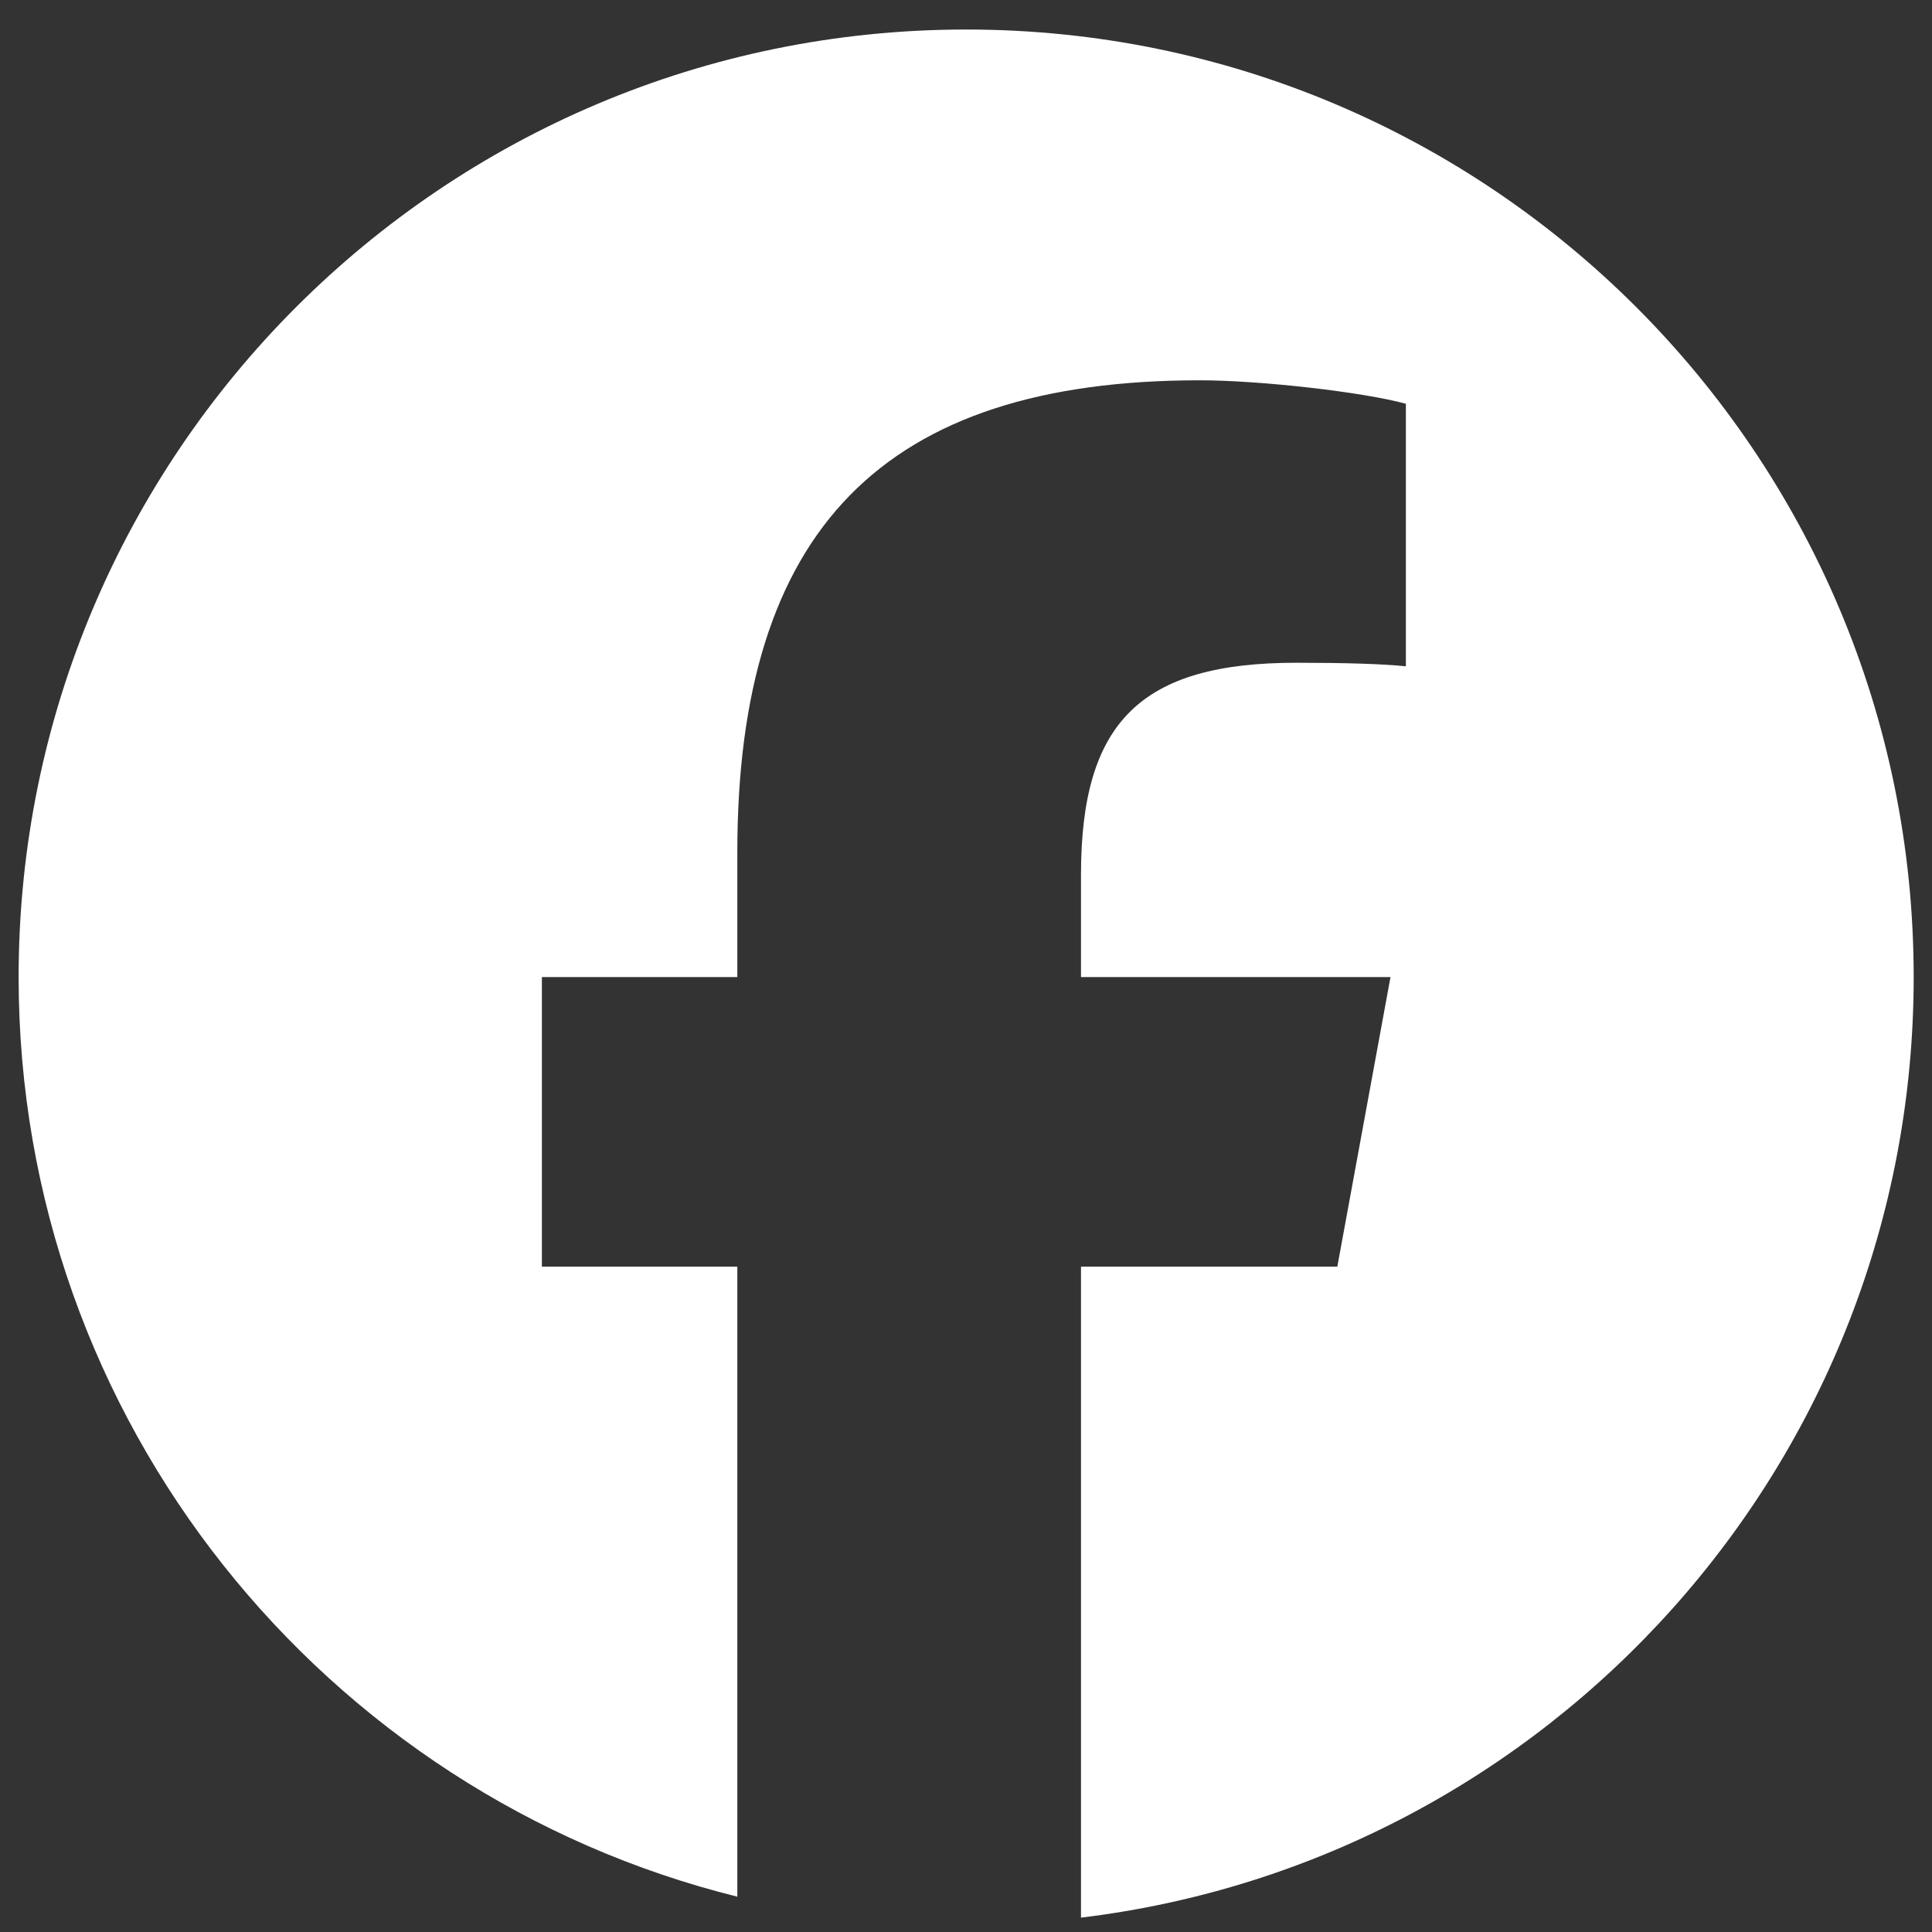
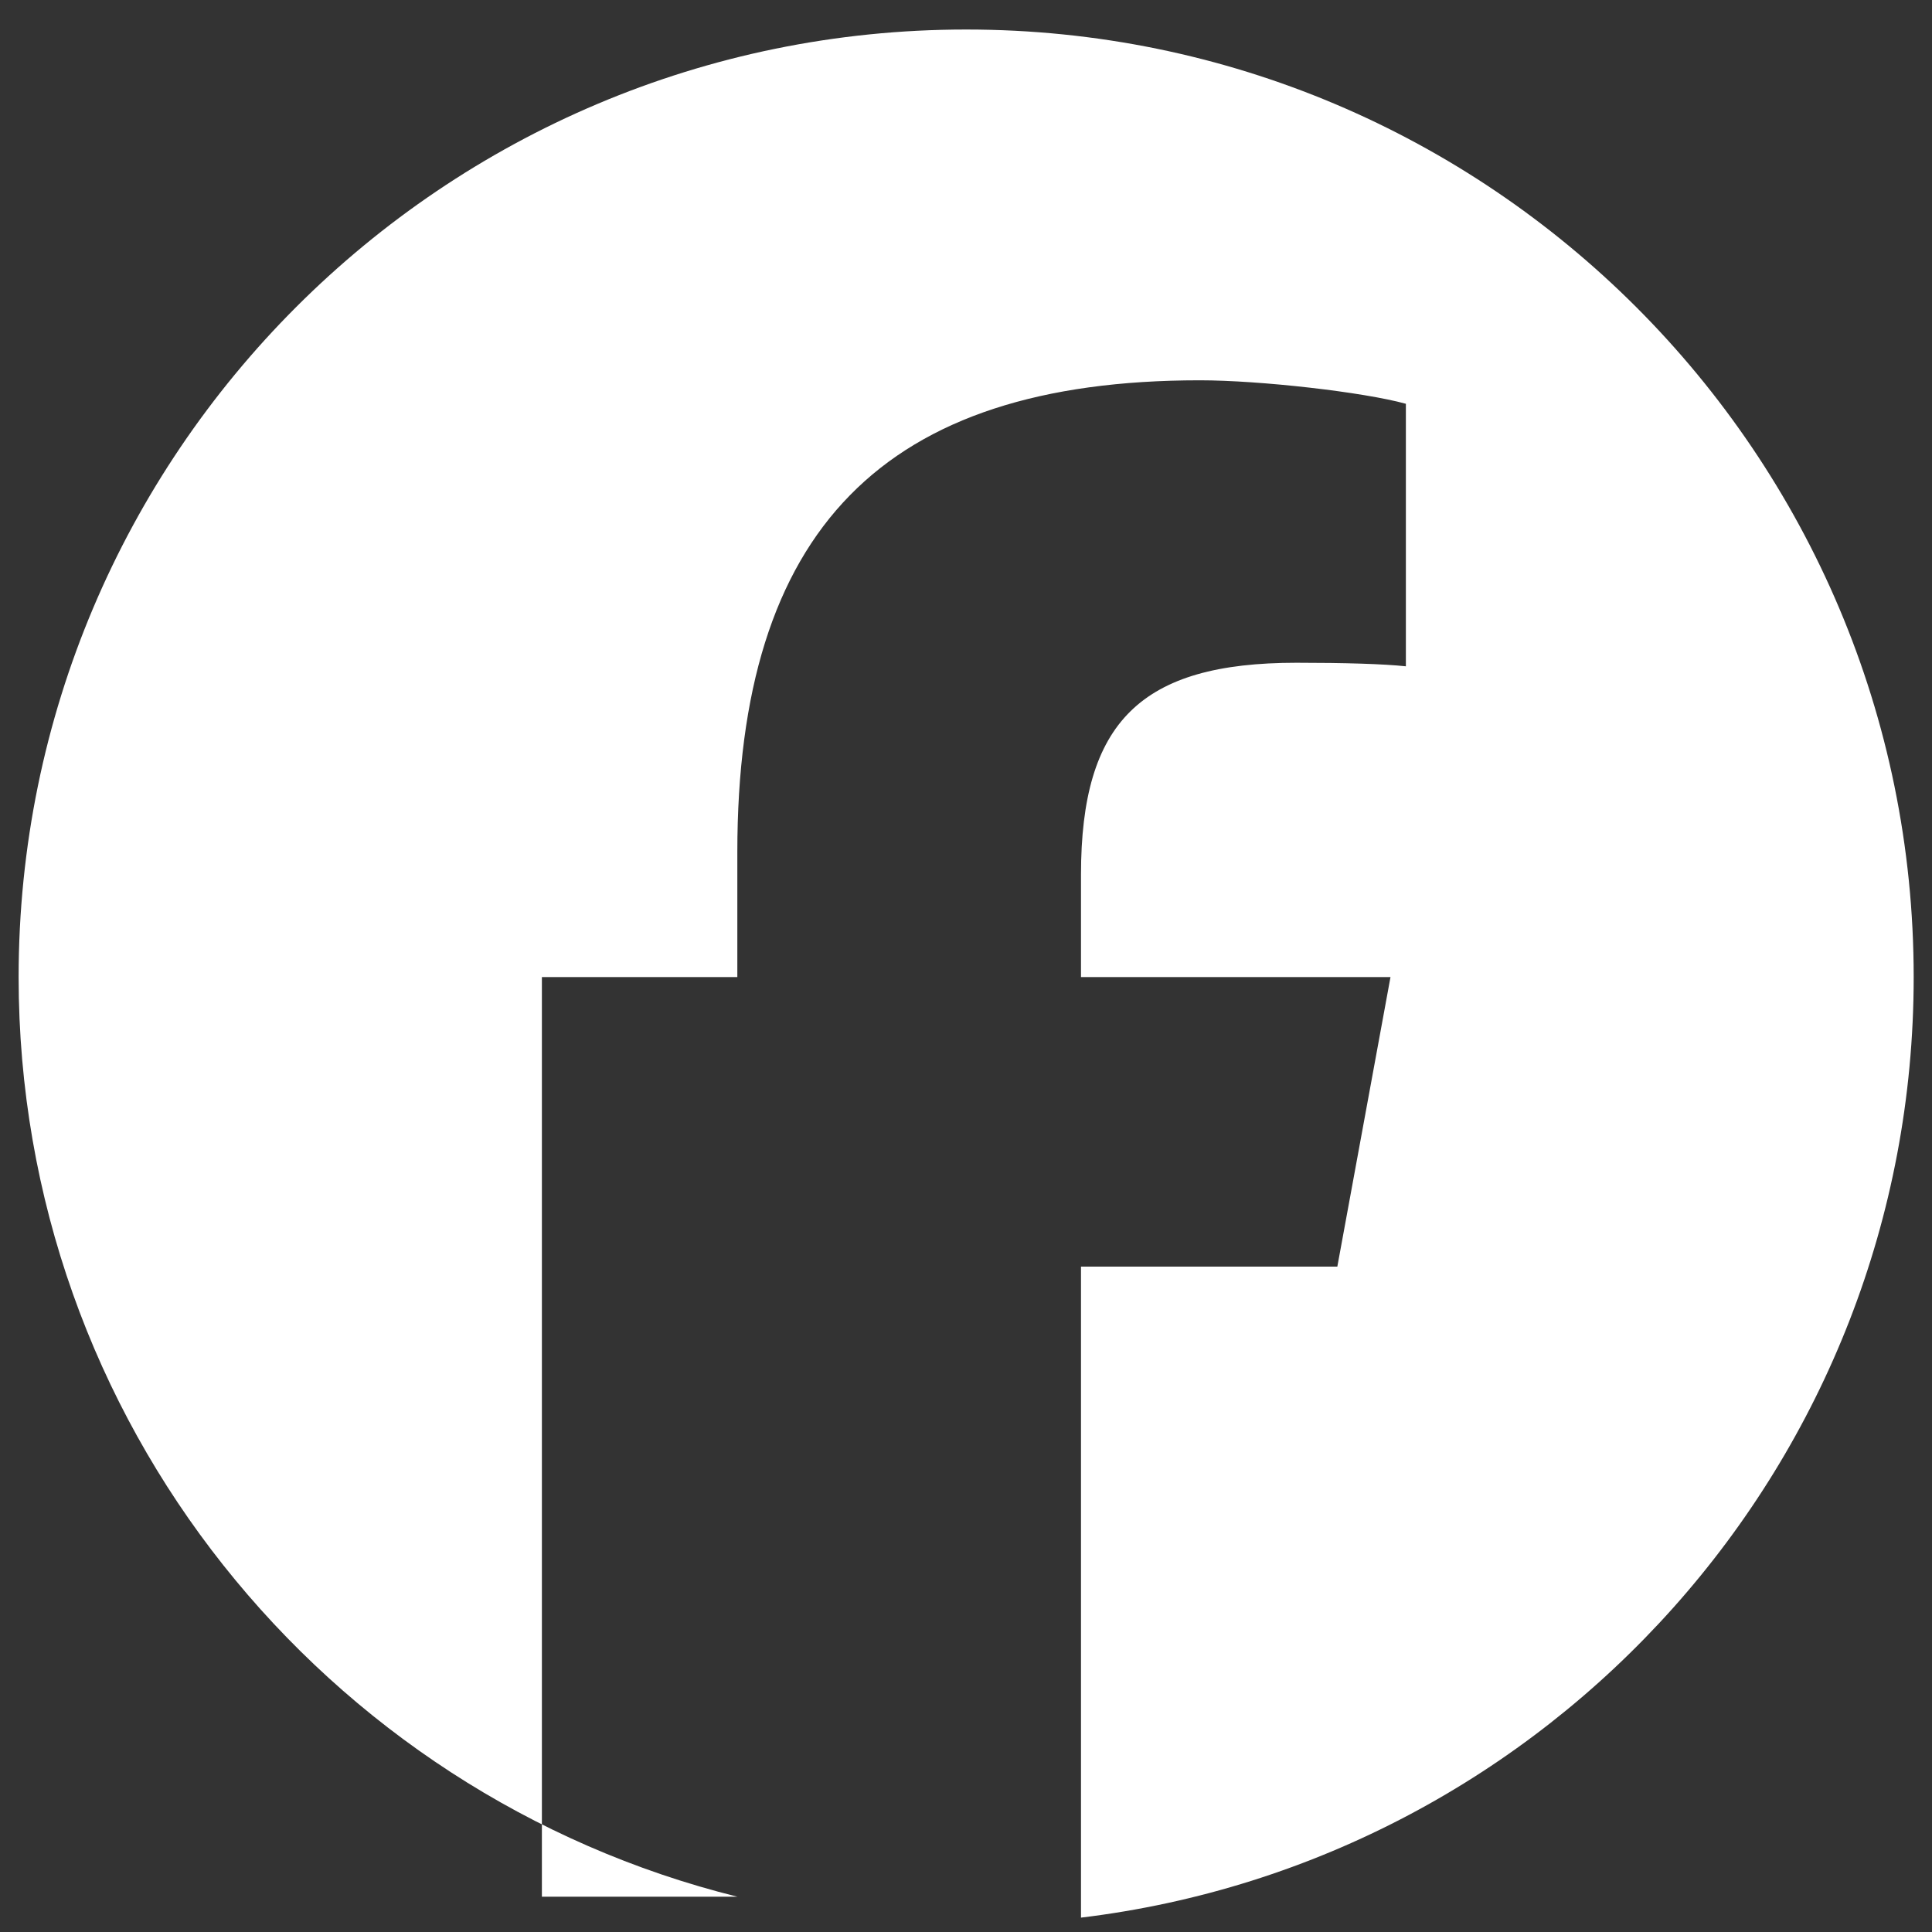
<svg xmlns="http://www.w3.org/2000/svg" width="25" height="25" viewBox="0 0 25 25" fill="none">
  <rect x="0" y="0" width="25" height="25" fill="#333333" stroke="none" />
-   <path d="M24.763 12.643C24.763 5.871 19.274 0.382 12.502 0.382C5.731 0.382 0.241 5.871 0.241 12.643C0.241 18.392 4.2 23.217 9.541 24.543V16.39H7.012V12.643H9.541V11.028C9.541 6.855 11.429 4.921 15.526 4.921C16.303 4.921 17.643 5.073 18.192 5.225V8.622C17.902 8.591 17.4 8.576 16.775 8.576C14.765 8.576 13.988 9.338 13.988 11.318V12.643H17.993L17.305 16.39H13.988V24.814C20.058 24.081 24.763 18.911 24.763 12.643Z" fill="white" />
+   <path d="M24.763 12.643C24.763 5.871 19.274 0.382 12.502 0.382C5.731 0.382 0.241 5.871 0.241 12.643C0.241 18.392 4.2 23.217 9.541 24.543H7.012V12.643H9.541V11.028C9.541 6.855 11.429 4.921 15.526 4.921C16.303 4.921 17.643 5.073 18.192 5.225V8.622C17.902 8.591 17.4 8.576 16.775 8.576C14.765 8.576 13.988 9.338 13.988 11.318V12.643H17.993L17.305 16.39H13.988V24.814C20.058 24.081 24.763 18.911 24.763 12.643Z" fill="white" />
</svg>